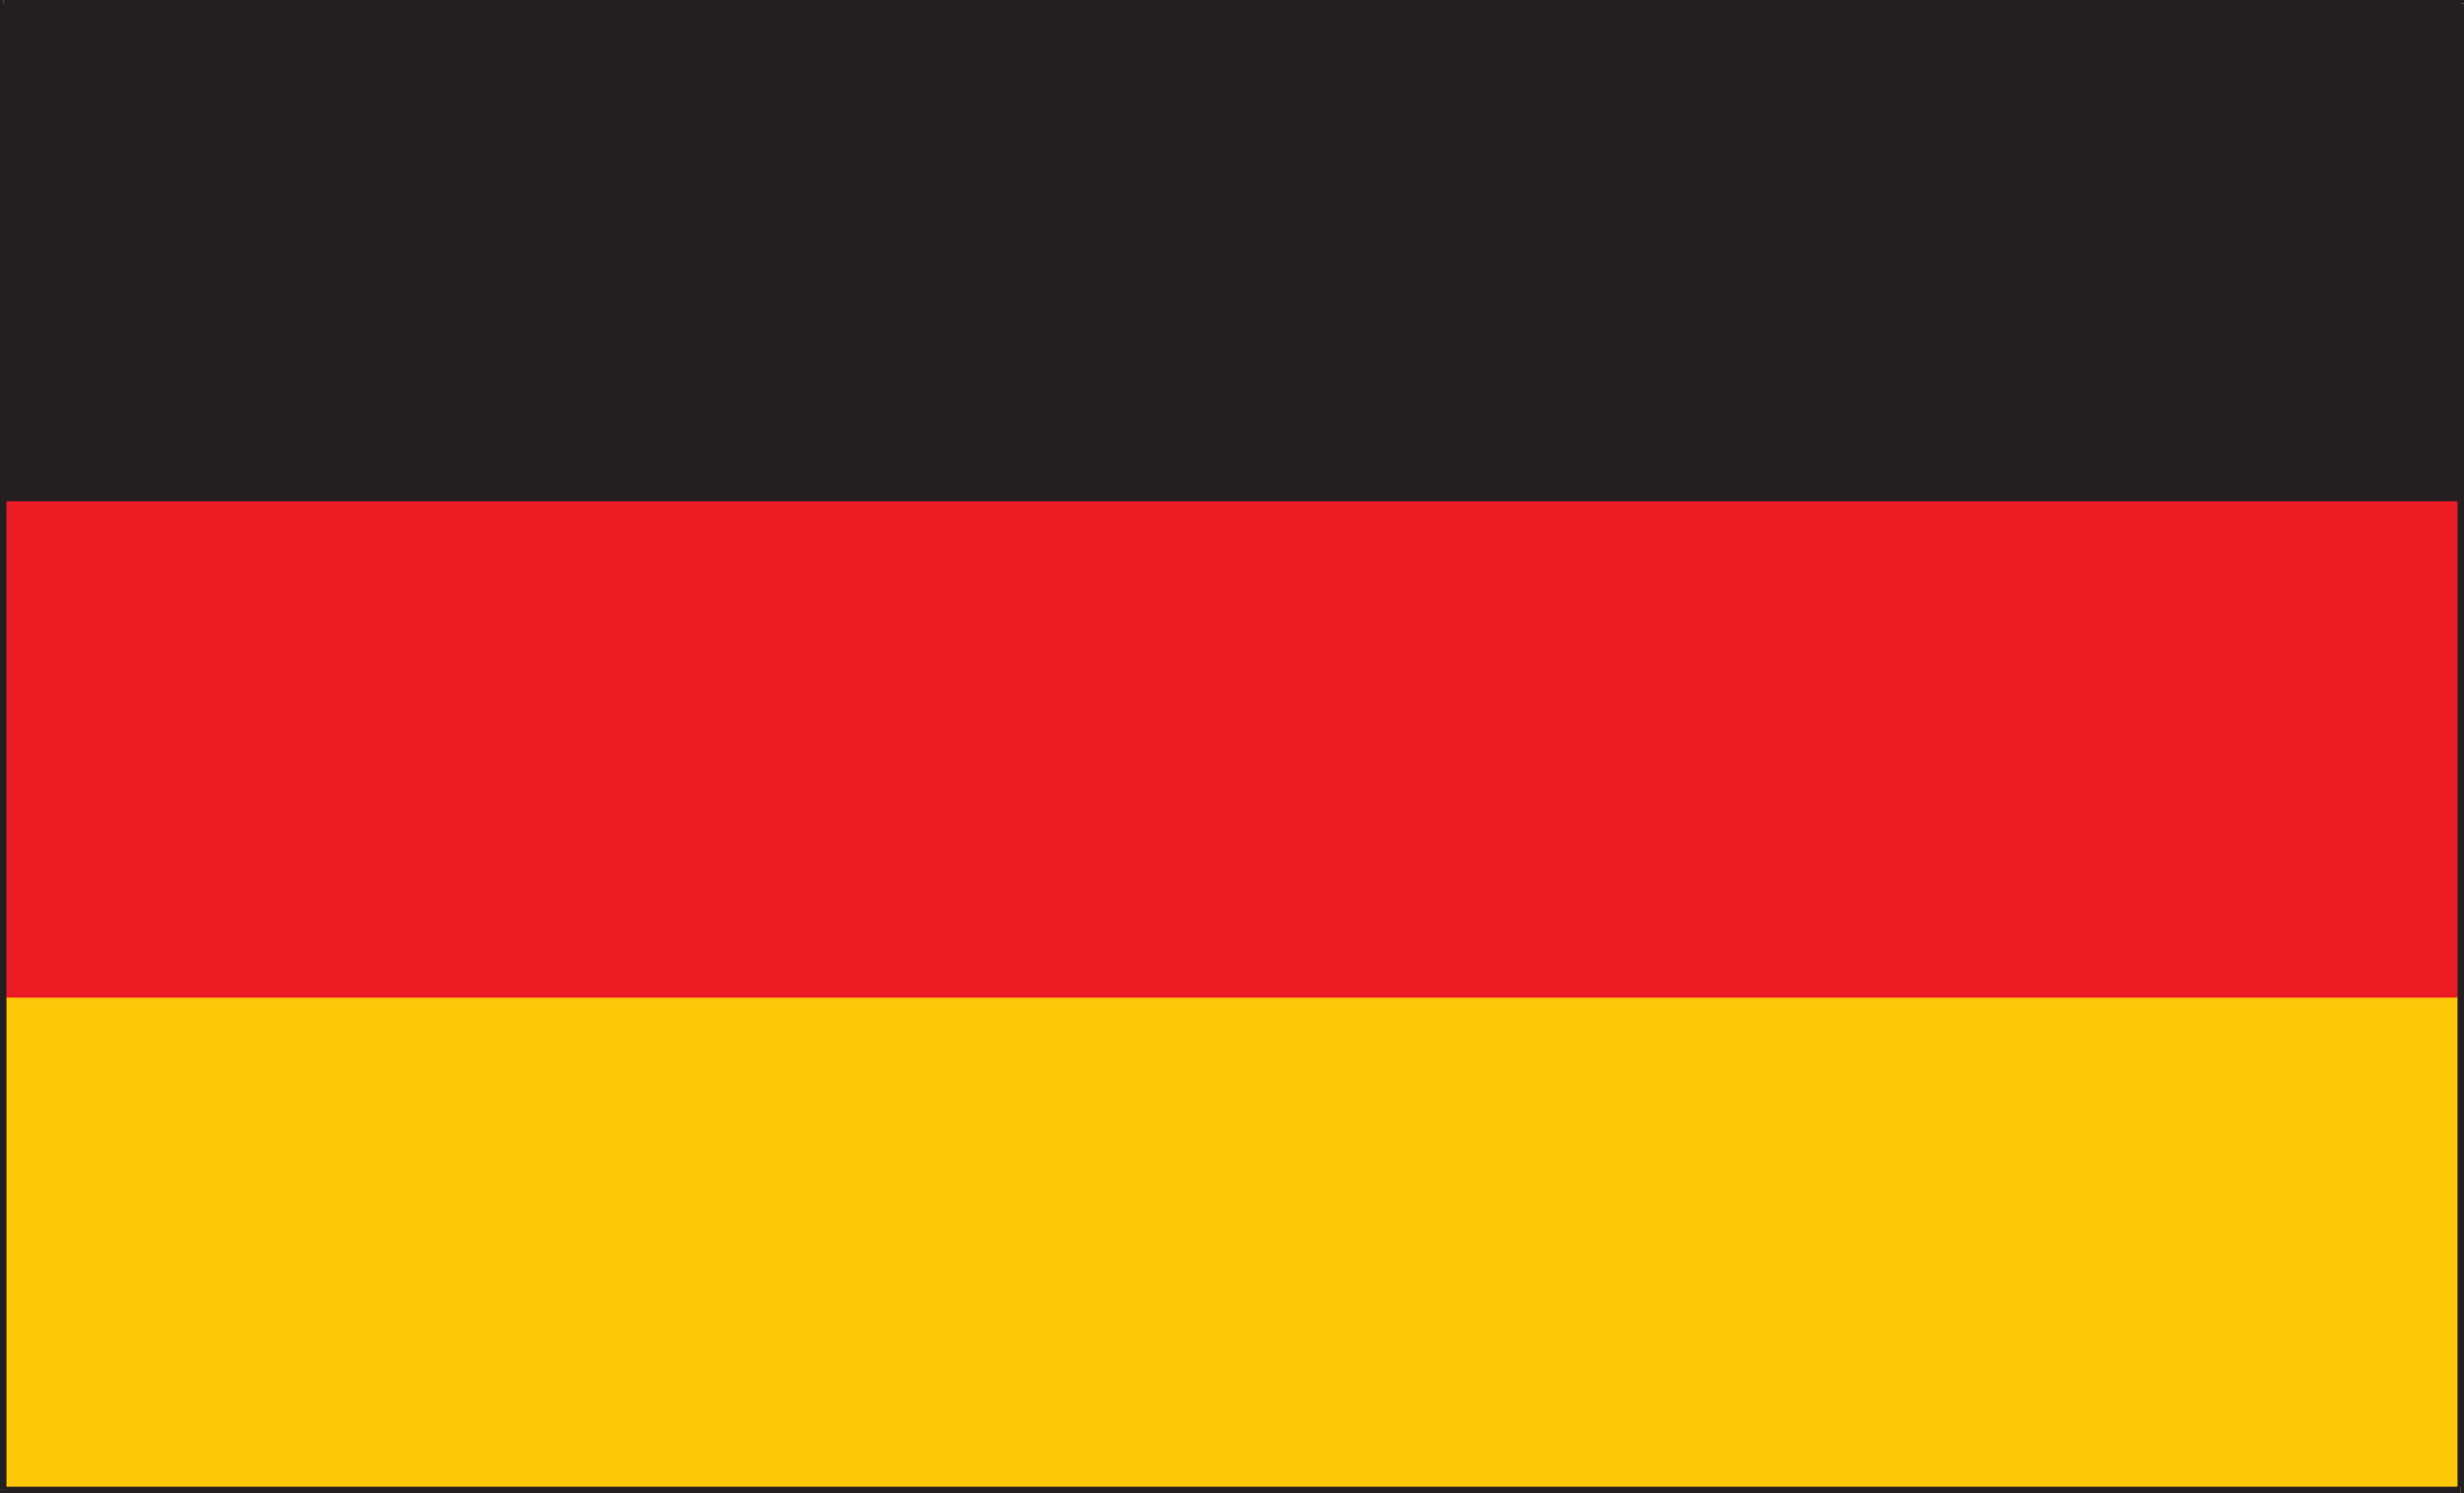
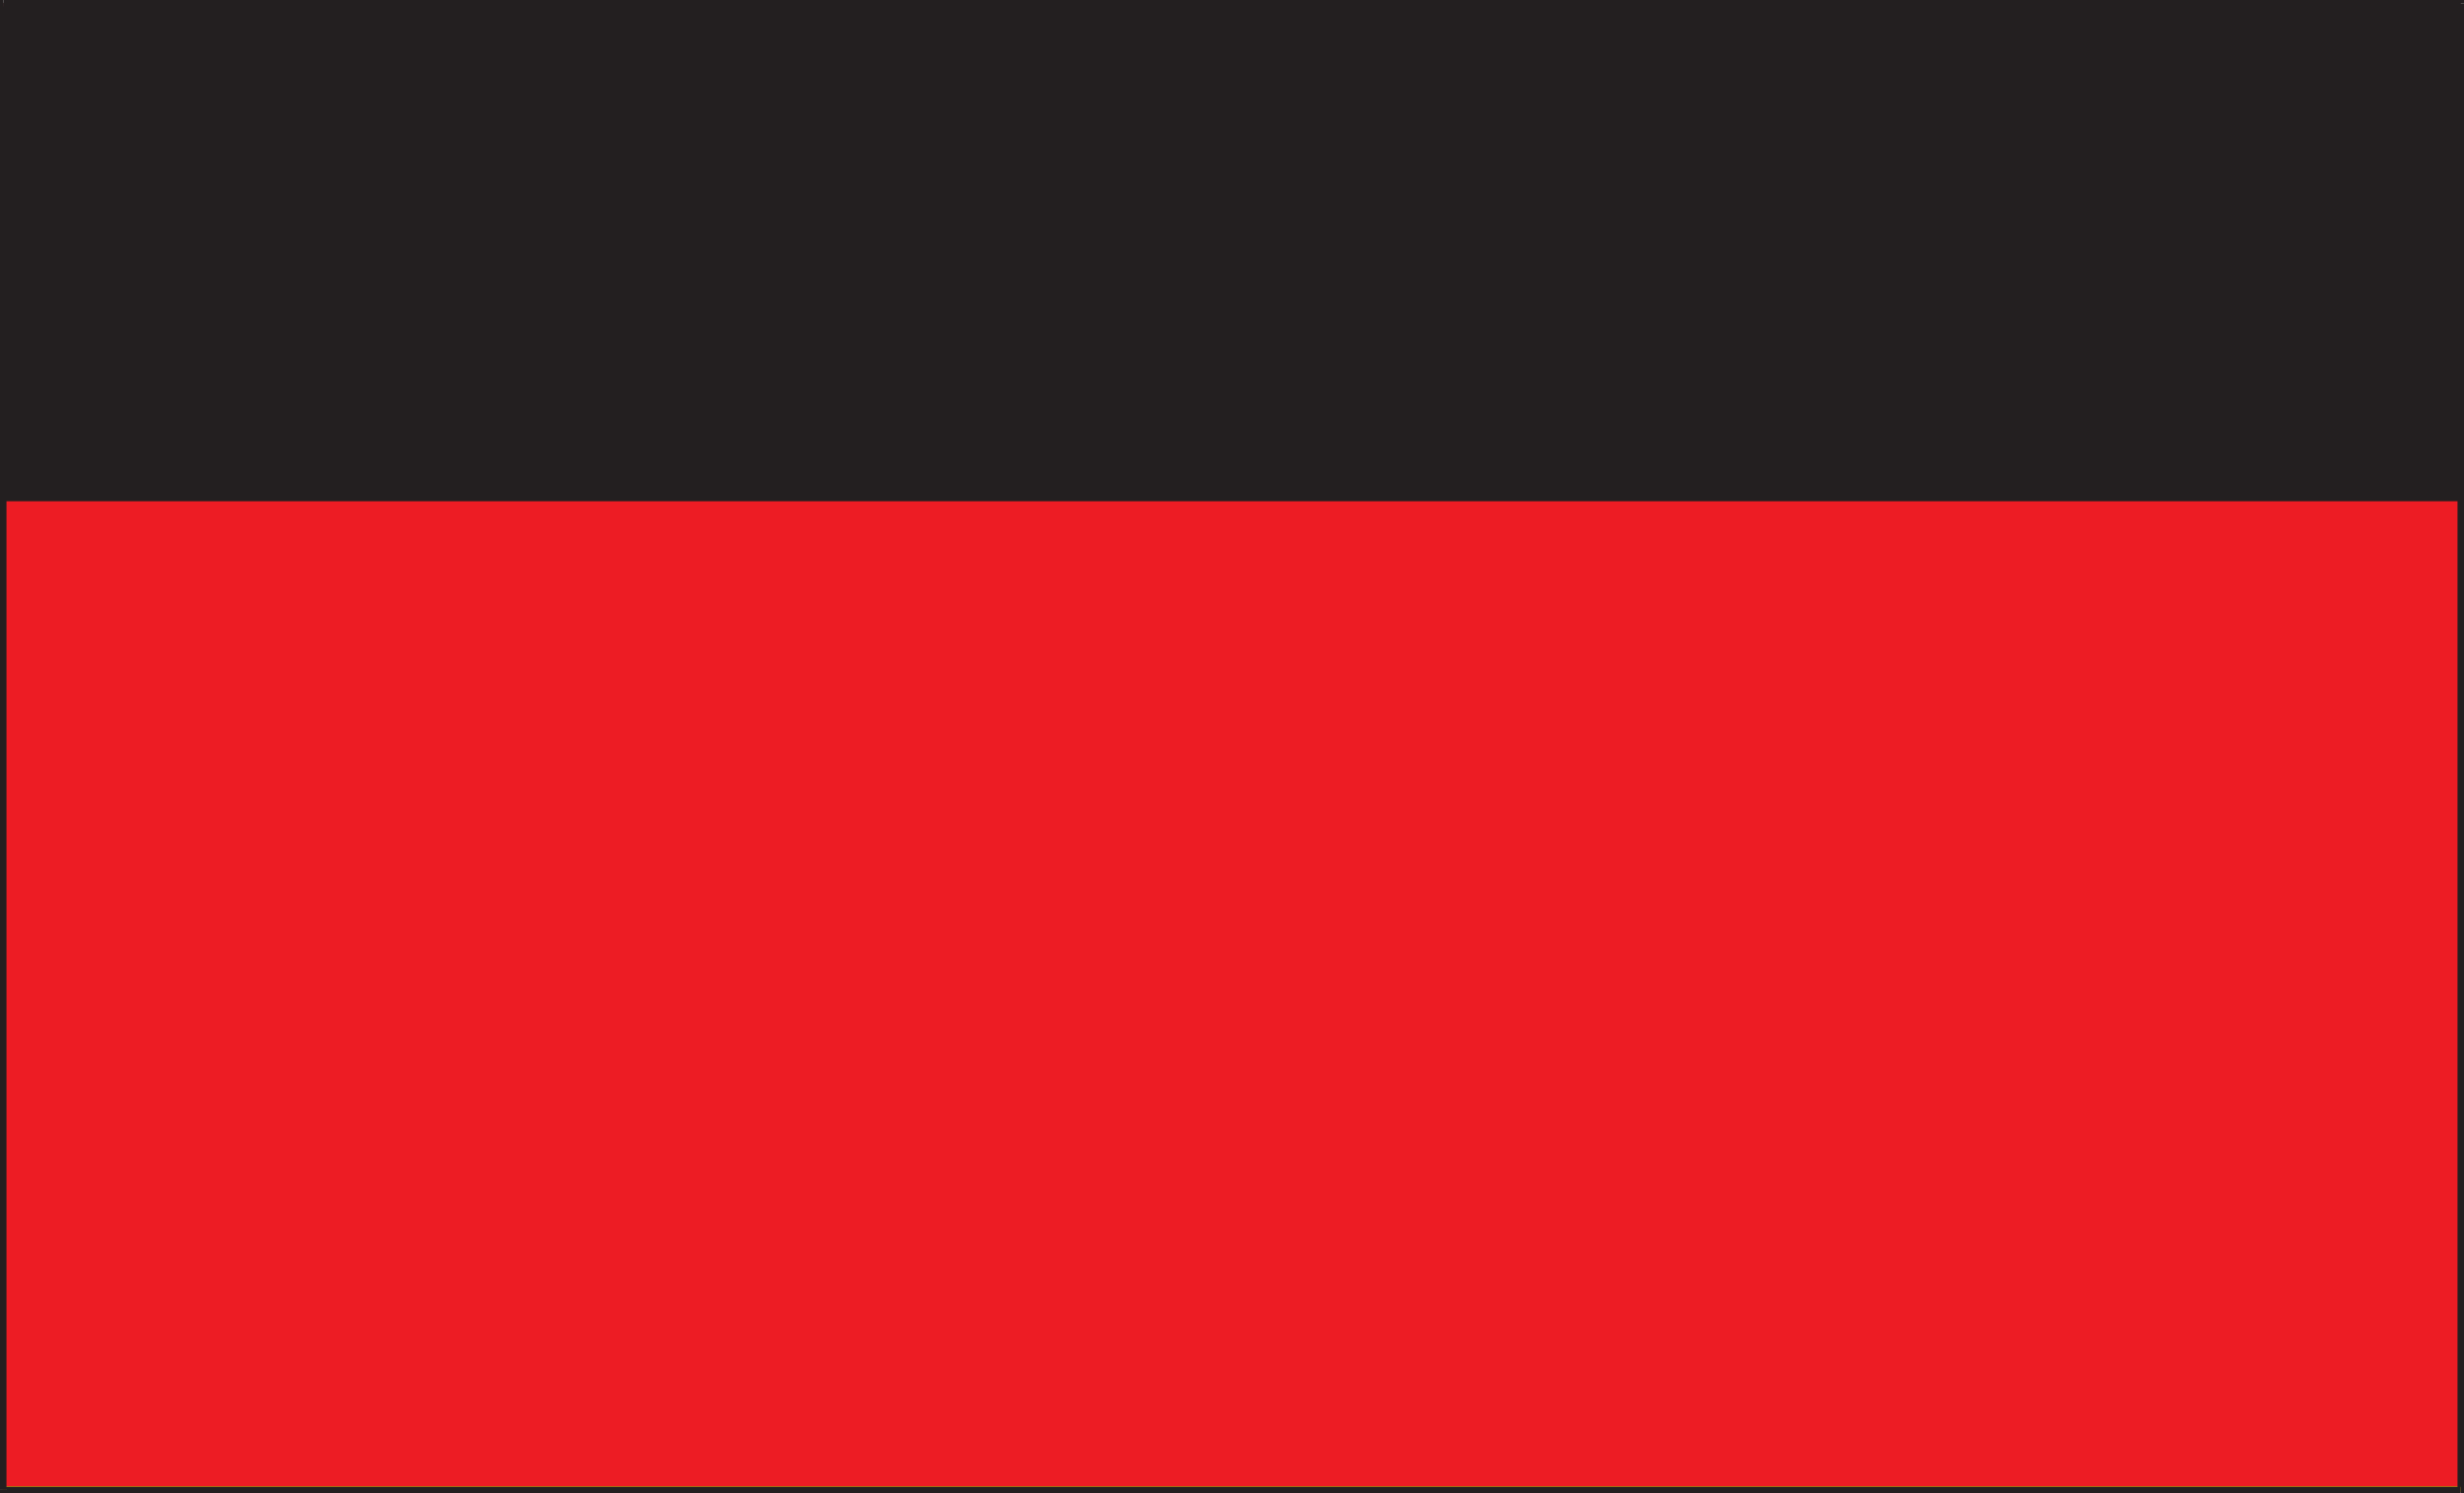
<svg xmlns="http://www.w3.org/2000/svg" width="437.762" height="265.316">
  <path fill="#ed1c24" d="M.574.574h436.61v264.168H.574V.574" />
  <path fill="#231f20" d="M.574.5h436.61v88.563H.574V.5" />
-   <path fill="#fcc707" d="M.574 177.766h436.61v86.832H.574v-86.832" />
-   <path fill="#fcc707" d="m437.328 177.766-.144-.504H.574v1.008h436.61l-.145-.504h.29v-.504h-.145l.144.504" />
+   <path fill="#fcc707" d="m437.328 177.766-.144-.504v1.008h436.61l-.145-.504h.29v-.504h-.145l.144.504" />
  <path fill="#fcc707" d="m437.184 265.102.144-.504v-86.832h-.289v86.832l.145-.504v1.008h.144v-.504l-.144.504" />
  <path fill="#fcc707" d="m.434 264.598.14.504h436.61v-1.008H.574l.145.504H.434v.504h.14l-.14-.504" />
  <path fill="#fcc707" d="m.574 177.262-.14.504v86.832h.285v-86.832l-.145.504v-1.008h-.14v.504l.14-.504" />
  <path fill="#231f20" d="M437.762.574 437.184 0H.574v1.148h436.61l-.575-.574h1.153V0h-.578l.578.574" />
  <path fill="#231f20" d="m437.184 265.316.578-.574V.574h-1.153v264.168l.575-.574v1.148h.578v-.574l-.578.574" />
  <path fill="#231f20" d="m0 264.742.574.574h436.61v-1.148H.574l.578.574H0v.574h.574L0 264.742" />
  <path fill="#231f20" d="M.574 0 0 .574v264.168h1.152V.574l-.578.574V0H0v.574L.574 0" />
</svg>